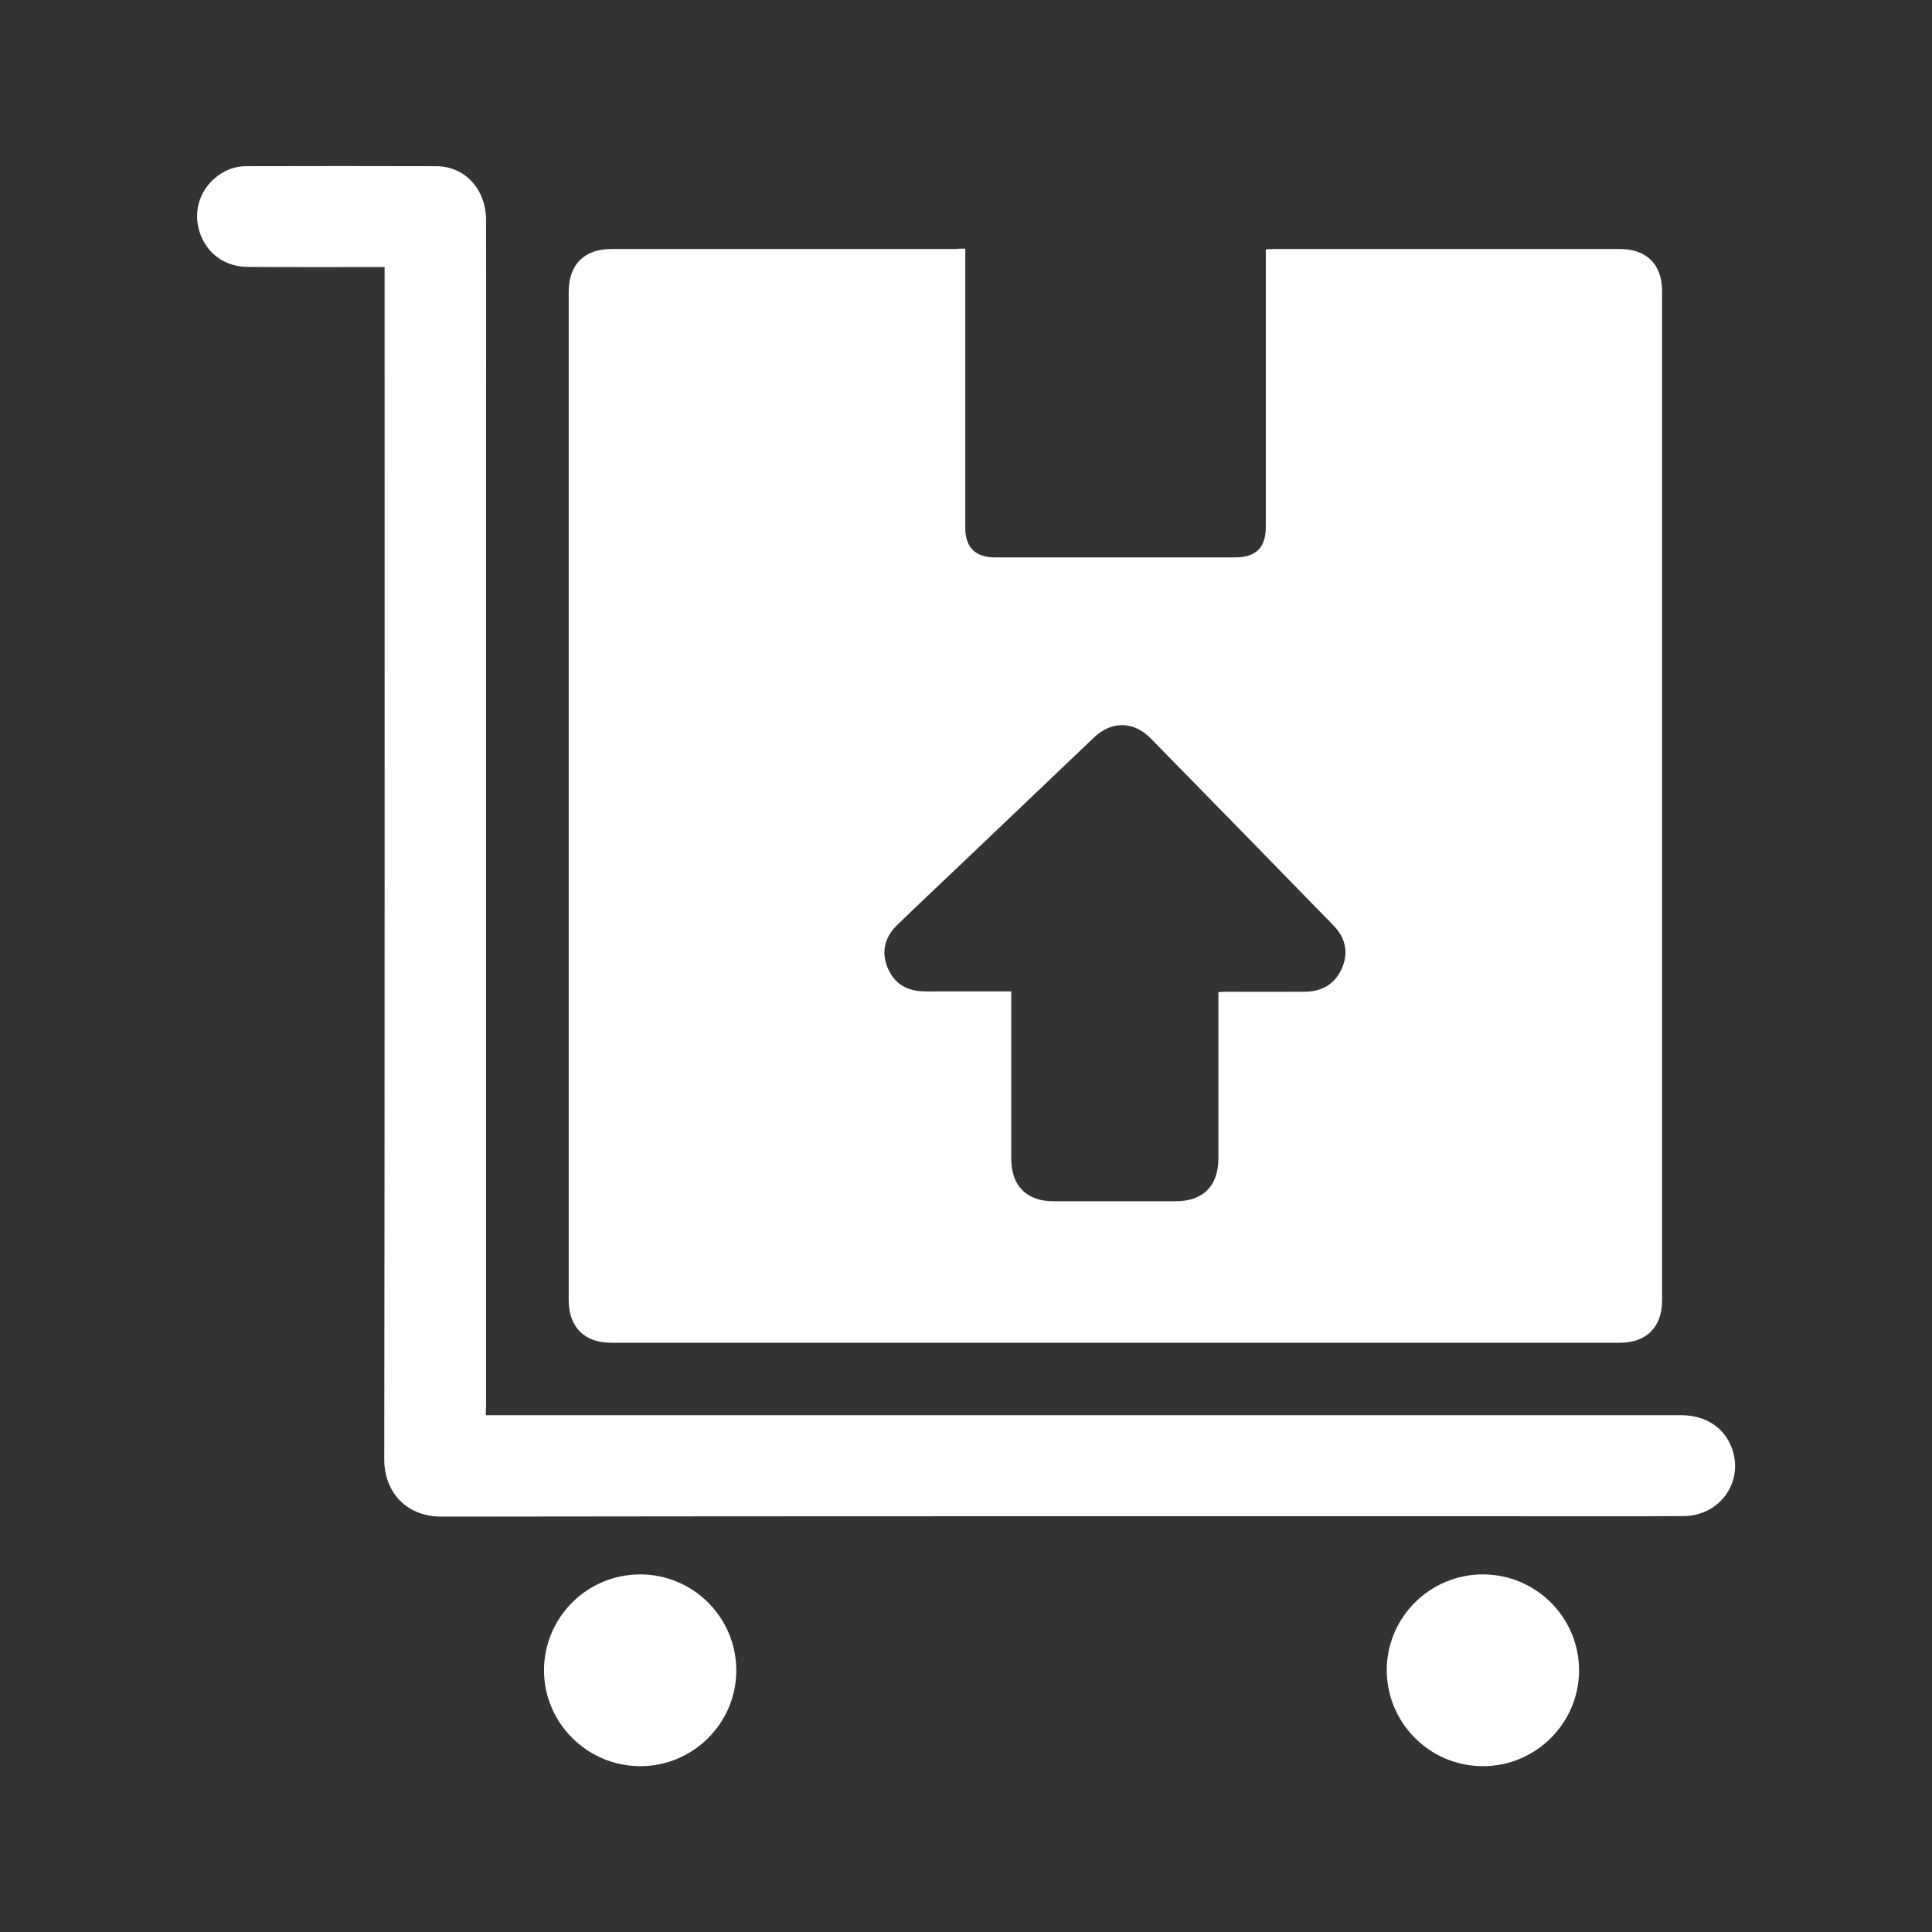
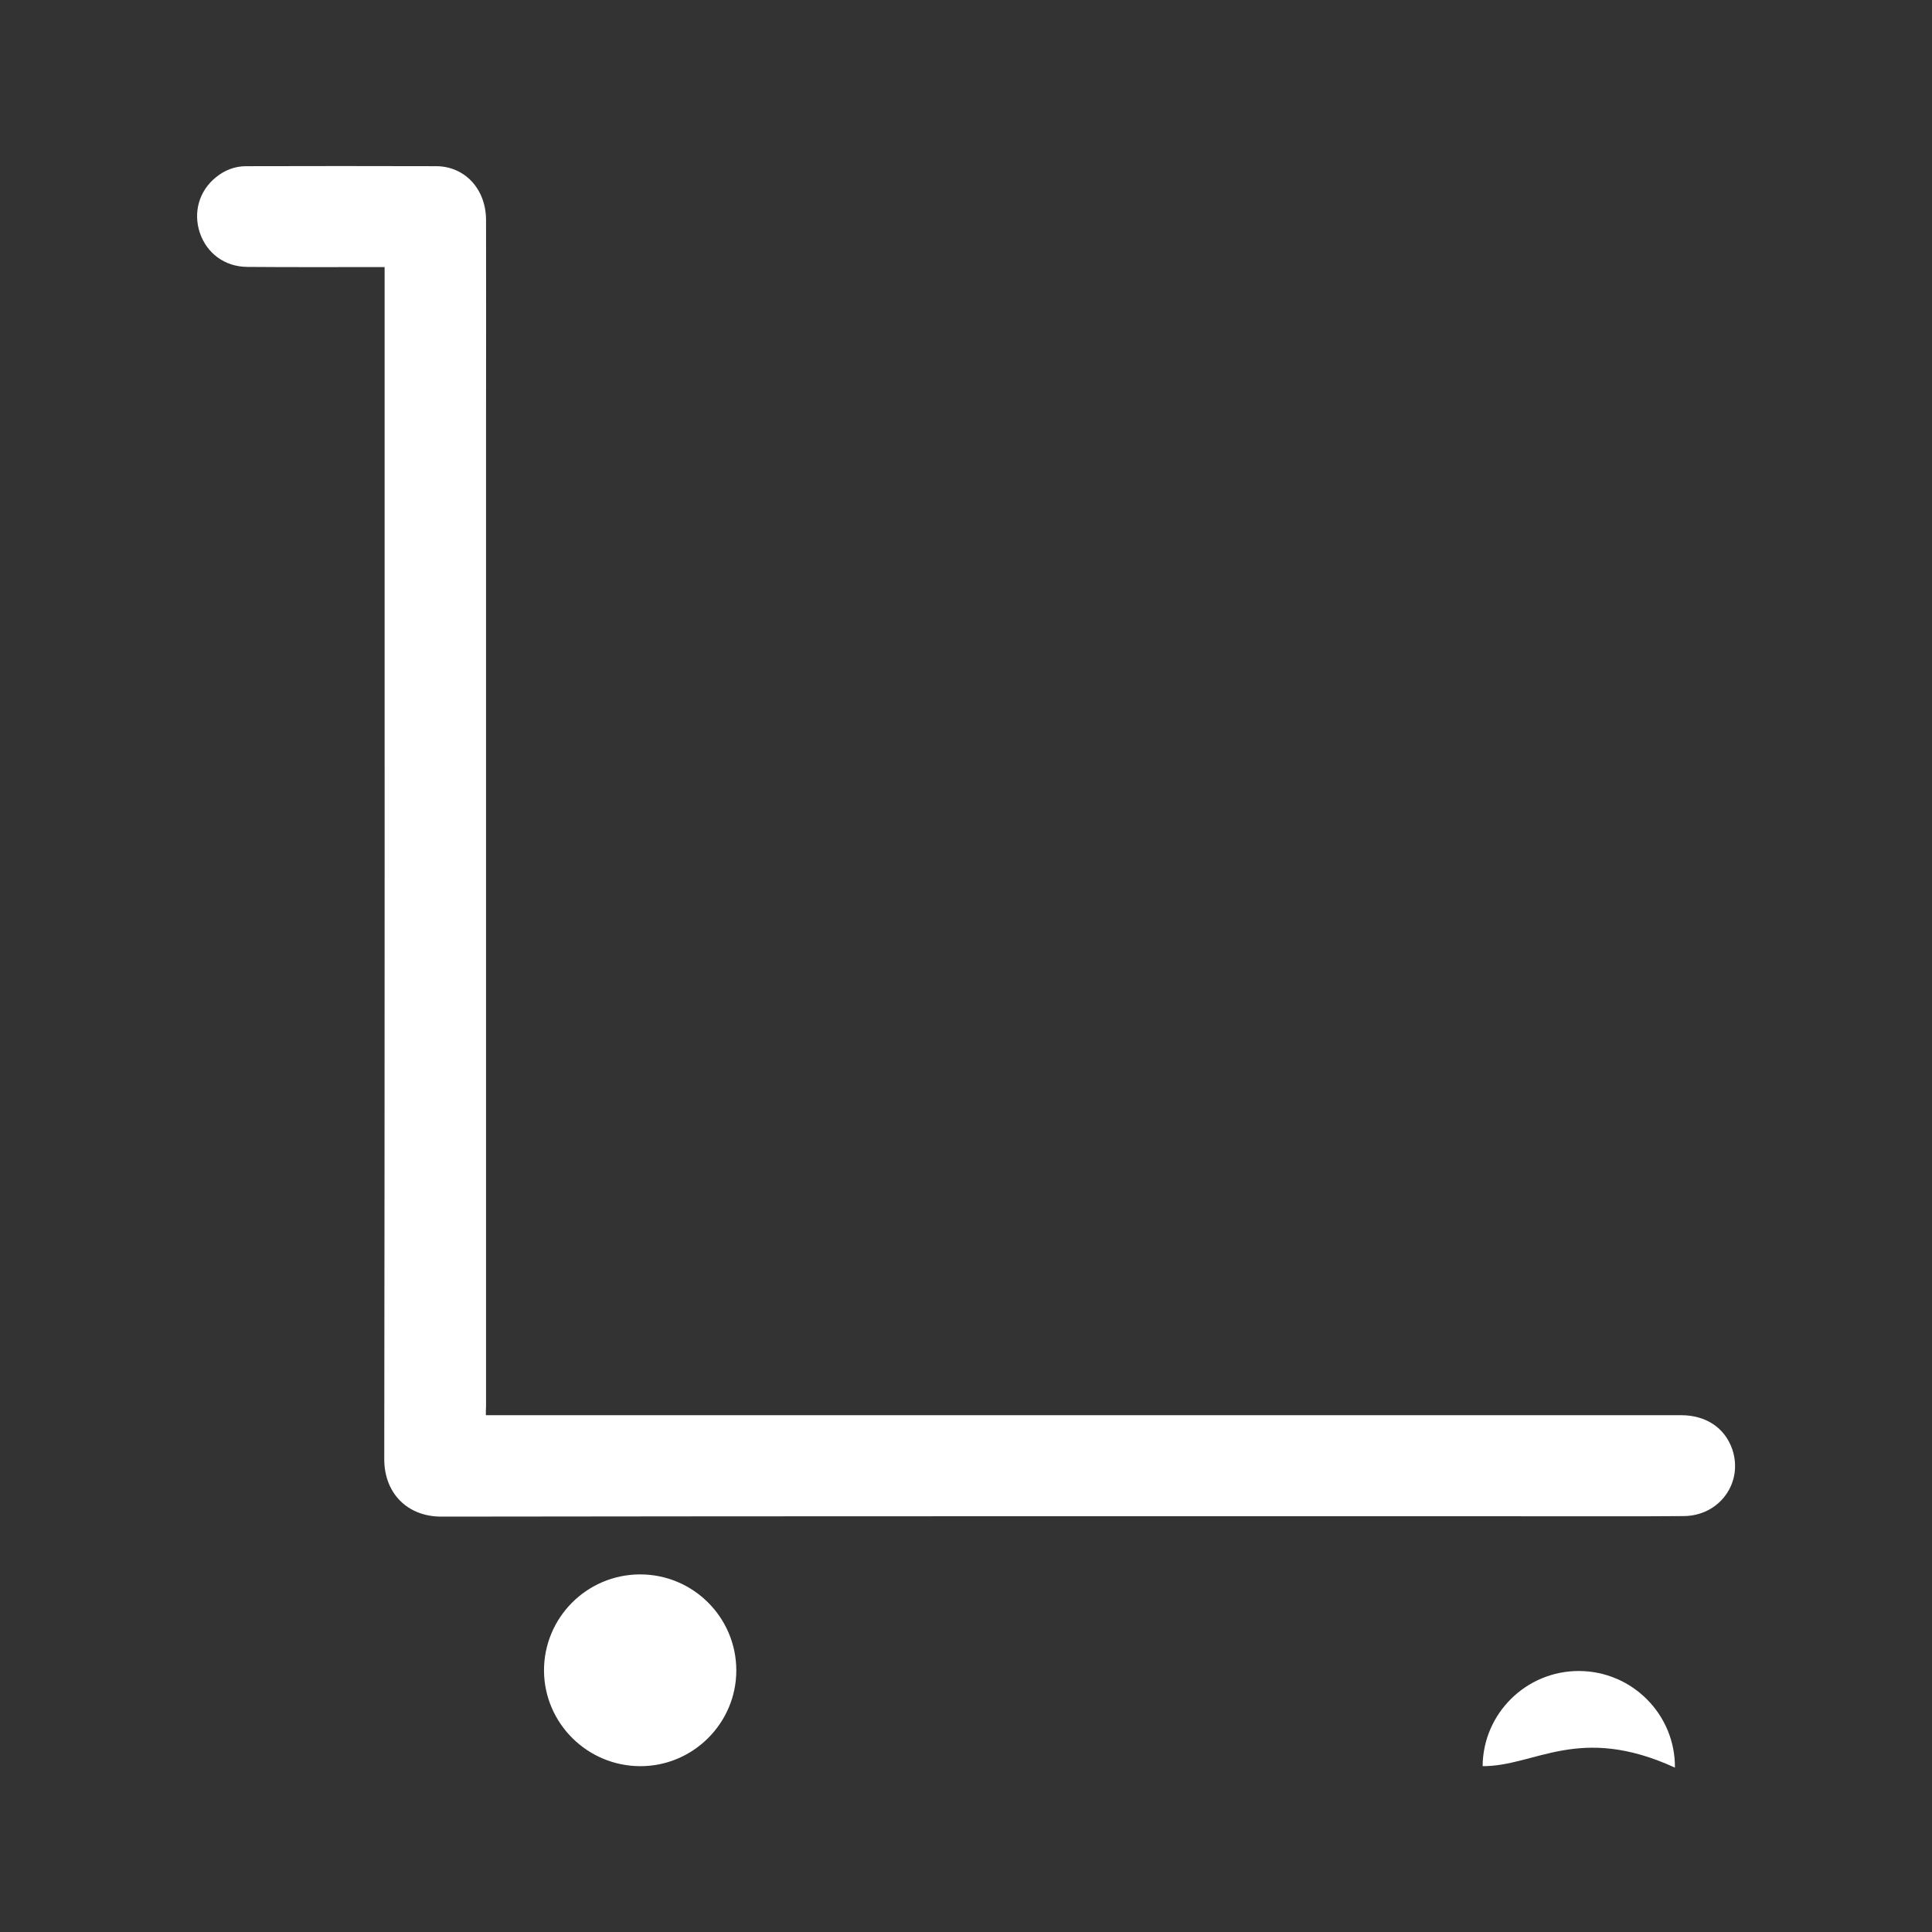
<svg xmlns="http://www.w3.org/2000/svg" version="1.1" id="Layer_1" x="0px" y="0px" viewBox="0 0 1080 1080" style="enable-background:new 0 0 1080 1080;" xml:space="preserve">
  <rect x="0" y="0" width="1080" height="1080" fill="#333333" stroke="none" />
  <style type="text/css">
	.st0{fill:#FFFFFF;}
	.st1{fill:#1D1D1B;}
	.st2{fill:url(#SVGID_1_);}
	.st3{clip-path:url(#SVGID_00000175314303843290671970000010786046694815730362_);fill:#E8E9EC;}
	.st4{clip-path:url(#SVGID_00000175314303843290671970000010786046694815730362_);fill:#E8EAEB;}
	.st5{clip-path:url(#SVGID_00000175314303843290671970000010786046694815730362_);fill:#E7E8E9;}
	.st6{clip-path:url(#SVGID_00000175314303843290671970000010786046694815730362_);fill:#E8E7E9;}
	.st7{clip-path:url(#SVGID_00000175314303843290671970000010786046694815730362_);fill:#E7E5E7;}
	.st8{clip-path:url(#SVGID_00000175314303843290671970000010786046694815730362_);fill:#E8E4E7;}
	.st9{clip-path:url(#SVGID_00000175314303843290671970000010786046694815730362_);fill:#E9E4E7;}
	.st10{clip-path:url(#SVGID_00000175314303843290671970000010786046694815730362_);fill:#E7E2E7;}
	.st11{clip-path:url(#SVGID_00000175314303843290671970000010786046694815730362_);fill:#E6E2E6;}
	.st12{clip-path:url(#SVGID_00000175314303843290671970000010786046694815730362_);fill:#E6E2E5;}
	.st13{clip-path:url(#SVGID_00000175314303843290671970000010786046694815730362_);fill:#E4E0E5;}
	.st14{clip-path:url(#SVGID_00000175314303843290671970000010786046694815730362_);fill:#E3E1E5;}
	.st15{clip-path:url(#SVGID_00000175314303843290671970000010786046694815730362_);fill:#E3E0E3;}
	.st16{clip-path:url(#SVGID_00000175314303843290671970000010786046694815730362_);fill:#E0DFE4;}
	.st17{clip-path:url(#SVGID_00000175314303843290671970000010786046694815730362_);fill:#E0DEE3;}
	.st18{clip-path:url(#SVGID_00000175314303843290671970000010786046694815730362_);fill:#DDDEE3;}
	.st19{clip-path:url(#SVGID_00000175314303843290671970000010786046694815730362_);fill:#DCDDE2;}
	.st20{clip-path:url(#SVGID_00000175314303843290671970000010786046694815730362_);fill:#DADCE2;}
	.st21{clip-path:url(#SVGID_00000175314303843290671970000010786046694815730362_);fill:#D9DCE1;}
	.st22{clip-path:url(#SVGID_00000175314303843290671970000010786046694815730362_);fill:#D9DBE1;}
	.st23{clip-path:url(#SVGID_00000175314303843290671970000010786046694815730362_);fill:#D6DBE1;}
	.st24{clip-path:url(#SVGID_00000175314303843290671970000010786046694815730362_);fill:#D5D9E0;}
	.st25{clip-path:url(#SVGID_00000175314303843290671970000010786046694815730362_);fill:#D4D8E0;}
	.st26{clip-path:url(#SVGID_00000175314303843290671970000010786046694815730362_);fill:#D2D8DE;}
	.st27{clip-path:url(#SVGID_00000175314303843290671970000010786046694815730362_);fill:#D2D7DE;}
	.st28{clip-path:url(#SVGID_00000175314303843290671970000010786046694815730362_);fill:#D3D8DE;}
	.st29{clip-path:url(#SVGID_00000175314303843290671970000010786046694815730362_);fill:#D5D9DF;}
	.st30{clip-path:url(#SVGID_00000175314303843290671970000010786046694815730362_);fill:#D7DBE0;}
	.st31{clip-path:url(#SVGID_00000175314303843290671970000010786046694815730362_);fill:#D9DCE0;}
	.st32{clip-path:url(#SVGID_00000175314303843290671970000010786046694815730362_);fill:#DADCE1;}
	.st33{clip-path:url(#SVGID_00000175314303843290671970000010786046694815730362_);fill:#DCDDE1;}
	.st34{clip-path:url(#SVGID_00000175314303843290671970000010786046694815730362_);fill:#DDDEE2;}
	.st35{clip-path:url(#SVGID_00000175314303843290671970000010786046694815730362_);fill:#E0DEE2;}
	.st36{clip-path:url(#SVGID_00000175314303843290671970000010786046694815730362_);fill:#E0DFE2;}
	.st37{clip-path:url(#SVGID_00000175314303843290671970000010786046694815730362_);fill:#E1DFE2;}
	.st38{clip-path:url(#SVGID_00000175314303843290671970000010786046694815730362_);fill:#E1E0E2;}
	.st39{clip-path:url(#SVGID_00000175314303843290671970000010786046694815730362_);fill:#E3E0E2;}
	.st40{clip-path:url(#SVGID_00000175314303843290671970000010786046694815730362_);fill:#E4E1E3;}
	.st41{clip-path:url(#SVGID_00000175314303843290671970000010786046694815730362_);fill:#E5E3E3;}
	.st42{fill:url(#SVGID_00000047758084404602524080000002162618320877689278_);}
	.st43{fill:url(#SVGID_00000161595991924487095780000005786060036583986874_);}
	.st44{fill:url(#SVGID_00000169553064352552406260000007497968722645738127_);}
	.st45{fill:#6F6F6E;}
	.st46{fill:#0098D7;stroke:#FFFFFF;stroke-width:0.971;stroke-miterlimit:10;}
	.st47{fill:#3C3C3B;}
	.st48{fill:#EC1C24;}
	.st49{fill:#2E3191;}
	.st50{fill:#FF0000;}
</style>
  <g id="U5RAGn_00000148654472854697095820000015705958638674687123_">
    <g>
-       <path class="st0" d="M539.6,139c0,21.7,0,42.7,0,63.7c0,30.8,0,61.6,0,92.5c0,10.8,5.7,16.4,16.5,16.4c44.8,0,89.6,0,134.3,0    c11.7,0,17.2-5.5,17.2-17.1c0-51.5,0-103,0-155.1c1.6-0.1,3.2-0.2,4.8-0.2c64.4,0,128.8,0,193.2,0c14.8,0,23.5,8.6,23.5,23.4    c0,188.2,0,376.3,0,564.5c0,14.7-8.8,23.5-23.5,23.5c-188,0-376,0-564,0c-14.9,0-23.7-8.8-23.7-23.8c0-187.8,0-375.7,0-563.5    c0-15.4,8.6-24.1,23.8-24.1c64.3,0,128.5,0,192.8,0C536,139,537.5,139,539.6,139z M565.3,554.2c0,2.5,0,4.3,0,6.1    c0,29.1,0,58.3,0,87.4c0,15.1,8.5,23.8,23.5,23.8c22.8,0,45.7,0,68.5,0c15.3,0,23.8-8.6,23.8-24c0-29.1,0-58.3,0-87.4    c0-1.8,0-3.6,0-5.5c1.8-0.1,3-0.2,4.2-0.2c14.7,0,29.4,0.1,44.2,0c9.6-0.1,16.9-4.4,20.7-13.3c3.9-9,1.7-17.2-5-24    c-33.9-34.8-67.9-69.6-101.9-104.3c-9.6-9.8-22-9.9-31.8-0.5c-25.3,24.1-50.6,48.2-75.9,72.3c-11.4,10.9-23,21.7-34.3,32.7    c-6.6,6.5-8.7,14.5-5.3,23.2c3.3,8.5,9.9,13.1,19,13.6c3.5,0.2,7,0.1,10.6,0.1C538.7,554.2,551.7,554.2,565.3,554.2z" />
      <path class="st0" d="M271.6,791.1c3.3,0,5.9,0,8.5,0c219.9,0,439.8,0,659.6,0c13.9,0,24.4,7,28.6,18.9c6.4,18.6-6.9,37.3-27,37.5    c-24.2,0.2-48.5,0.1-72.7,0.1c-207.3,0-414.6-0.1-621.9,0.2c-19.2,0-31.9-13.3-31.9-32.1c0.3-219.9,0.2-439.8,0.2-659.6    c0-2,0-4,0-6.8c-2,0-3.8,0-5.5,0c-23.8,0-47.5,0.1-71.3-0.1c-12.6-0.1-22.6-7.6-26.5-19.1c-3.8-11.4-0.4-23.4,9-31    c4.9-4,10.6-6.2,16.9-6.2c35.4-0.1,70.8-0.1,106.3,0c16,0.1,27.7,12.8,27.8,29.9c0.1,36.6,0,73.3,0,109.9c0,184.5,0,368.9,0,553.4    C271.6,787.5,271.6,789,271.6,791.1z" />
      <path class="st0" d="M357.7,880.1c29.7-0.1,53.9,24,53.9,53.7c0,29.4-24.1,53.5-53.6,53.5c-29.6,0-53.7-23.9-53.9-53.3    C304,904.3,328,880.2,357.7,880.1z" />
-       <path class="st0" d="M828.8,987.3c-29.7-0.1-53.7-24.3-53.6-54c0.2-29.4,24.3-53.3,53.9-53.2c29.7,0.1,53.8,24.3,53.6,54    C882.5,963.5,858.3,987.4,828.8,987.3z" />
+       <path class="st0" d="M828.8,987.3c0.2-29.4,24.3-53.3,53.9-53.2c29.7,0.1,53.8,24.3,53.6,54    C882.5,963.5,858.3,987.4,828.8,987.3z" />
    </g>
  </g>
</svg>